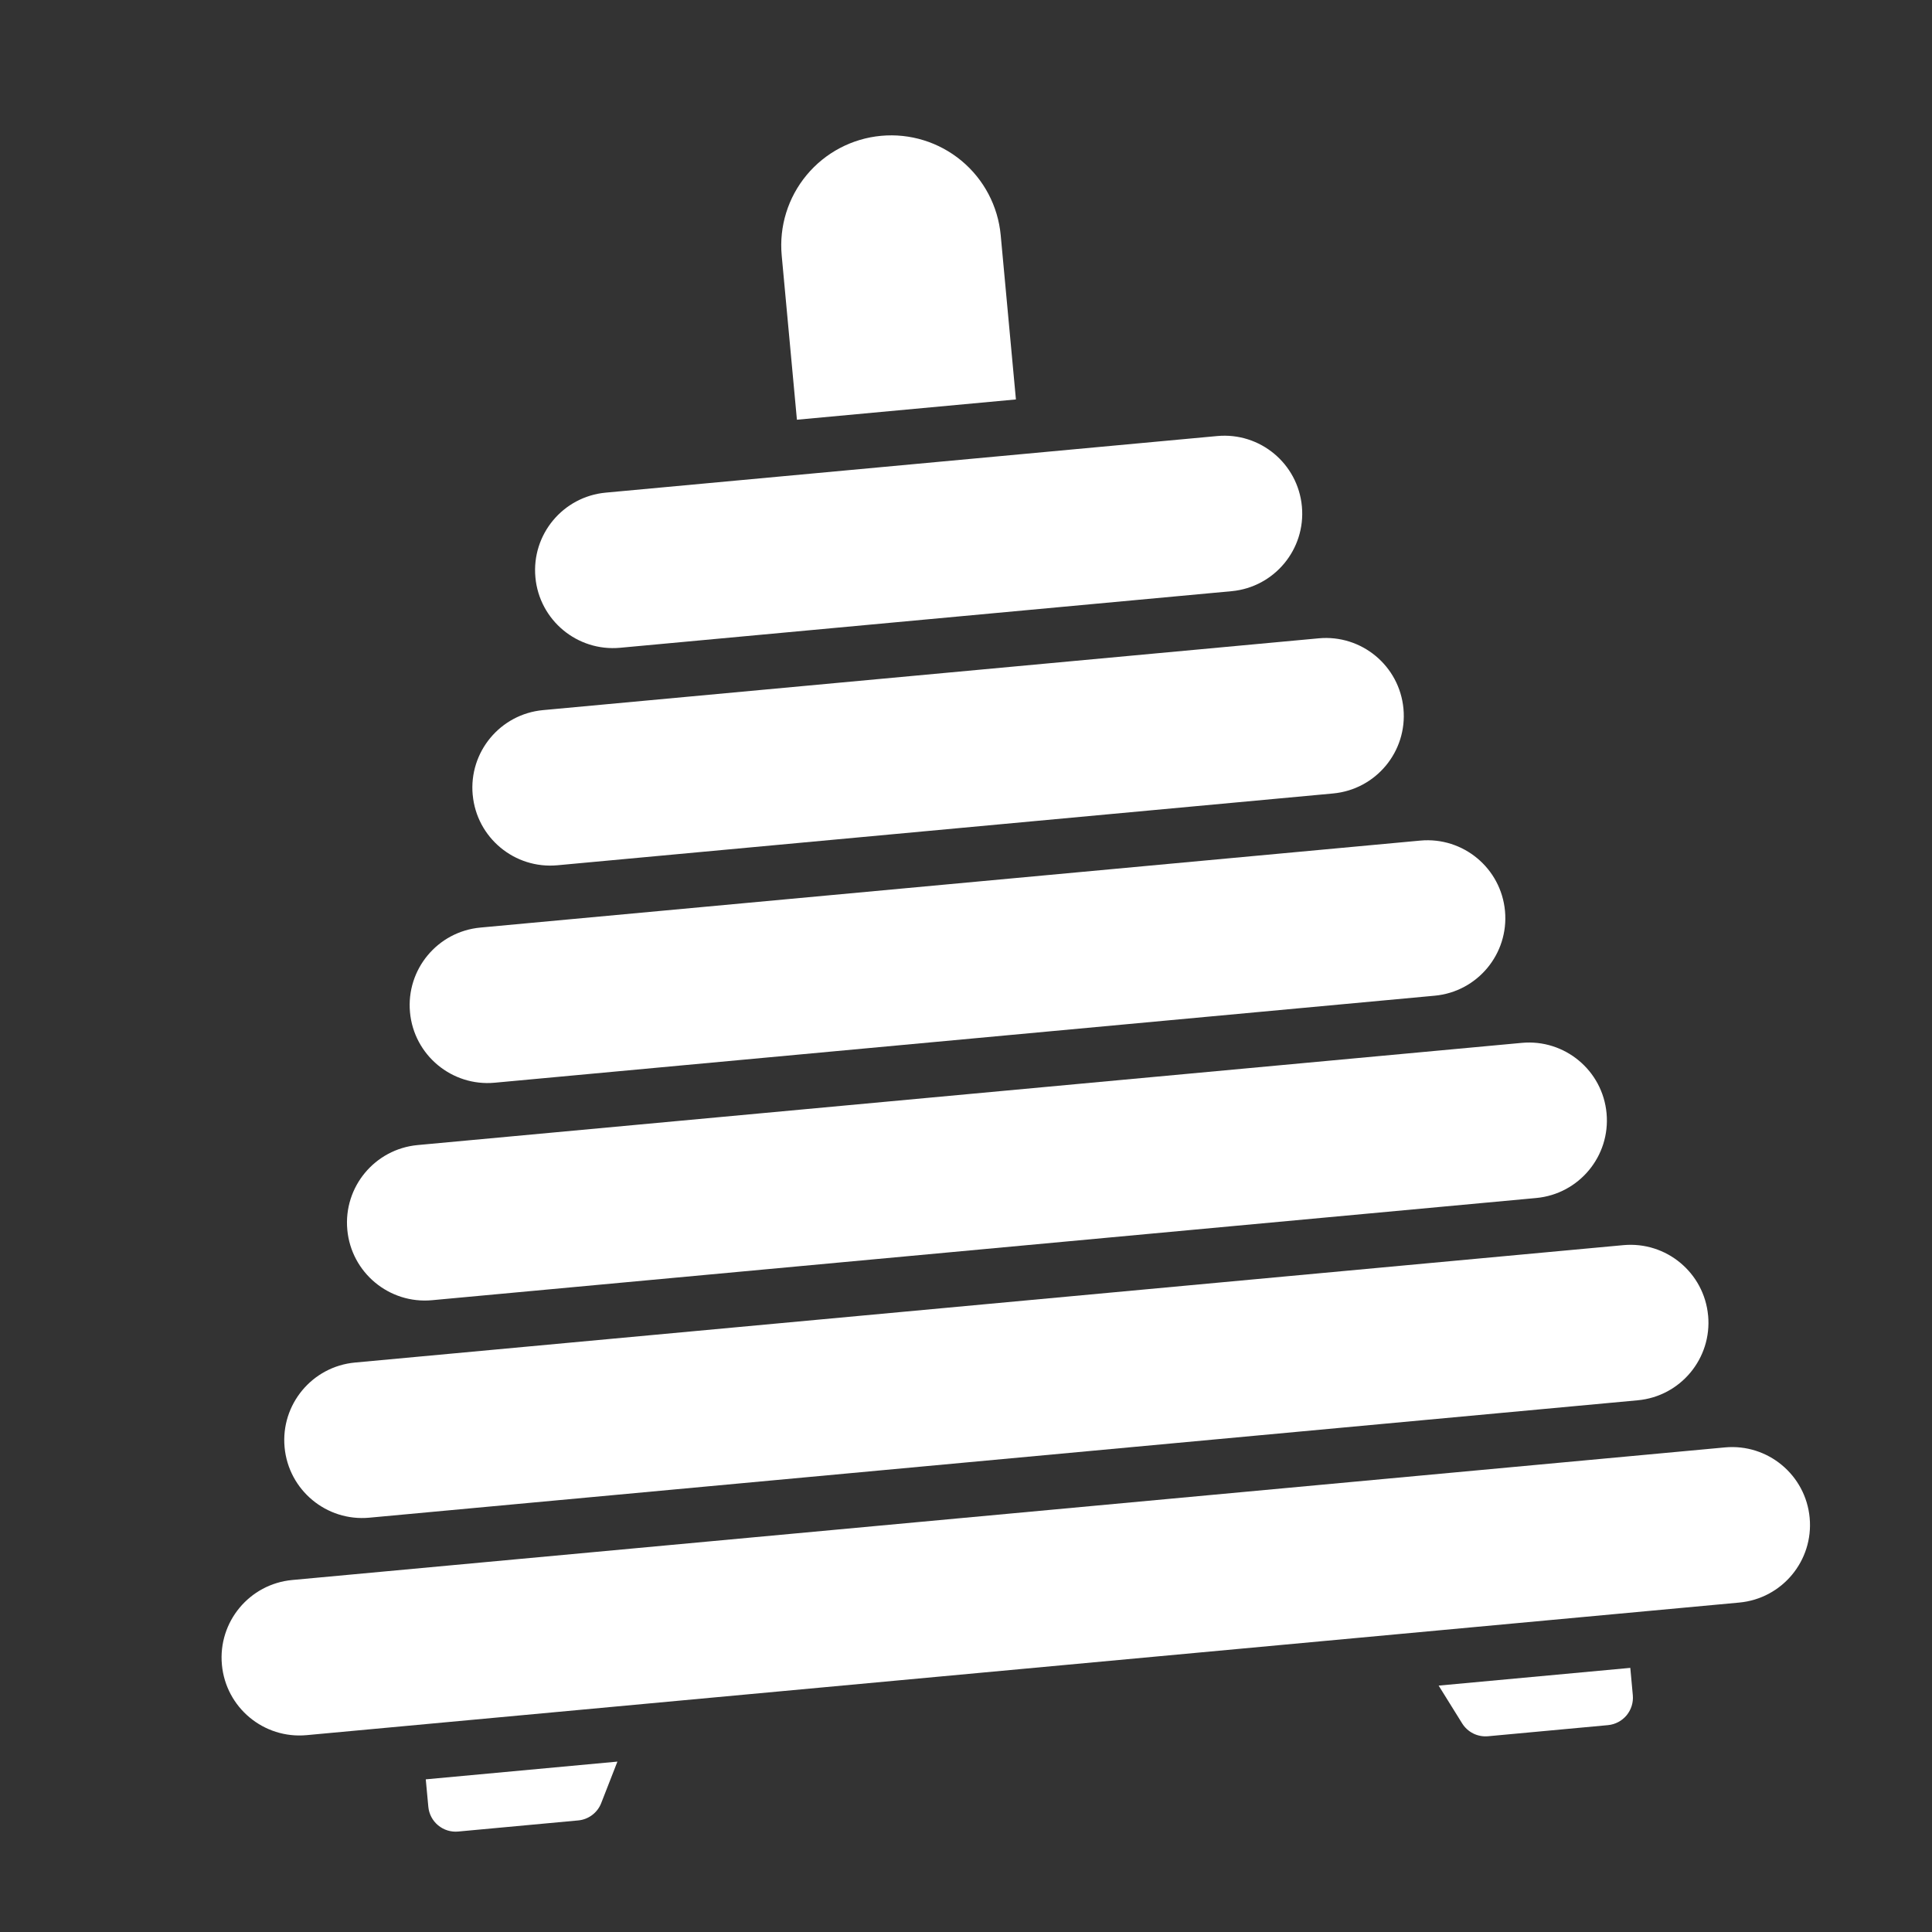
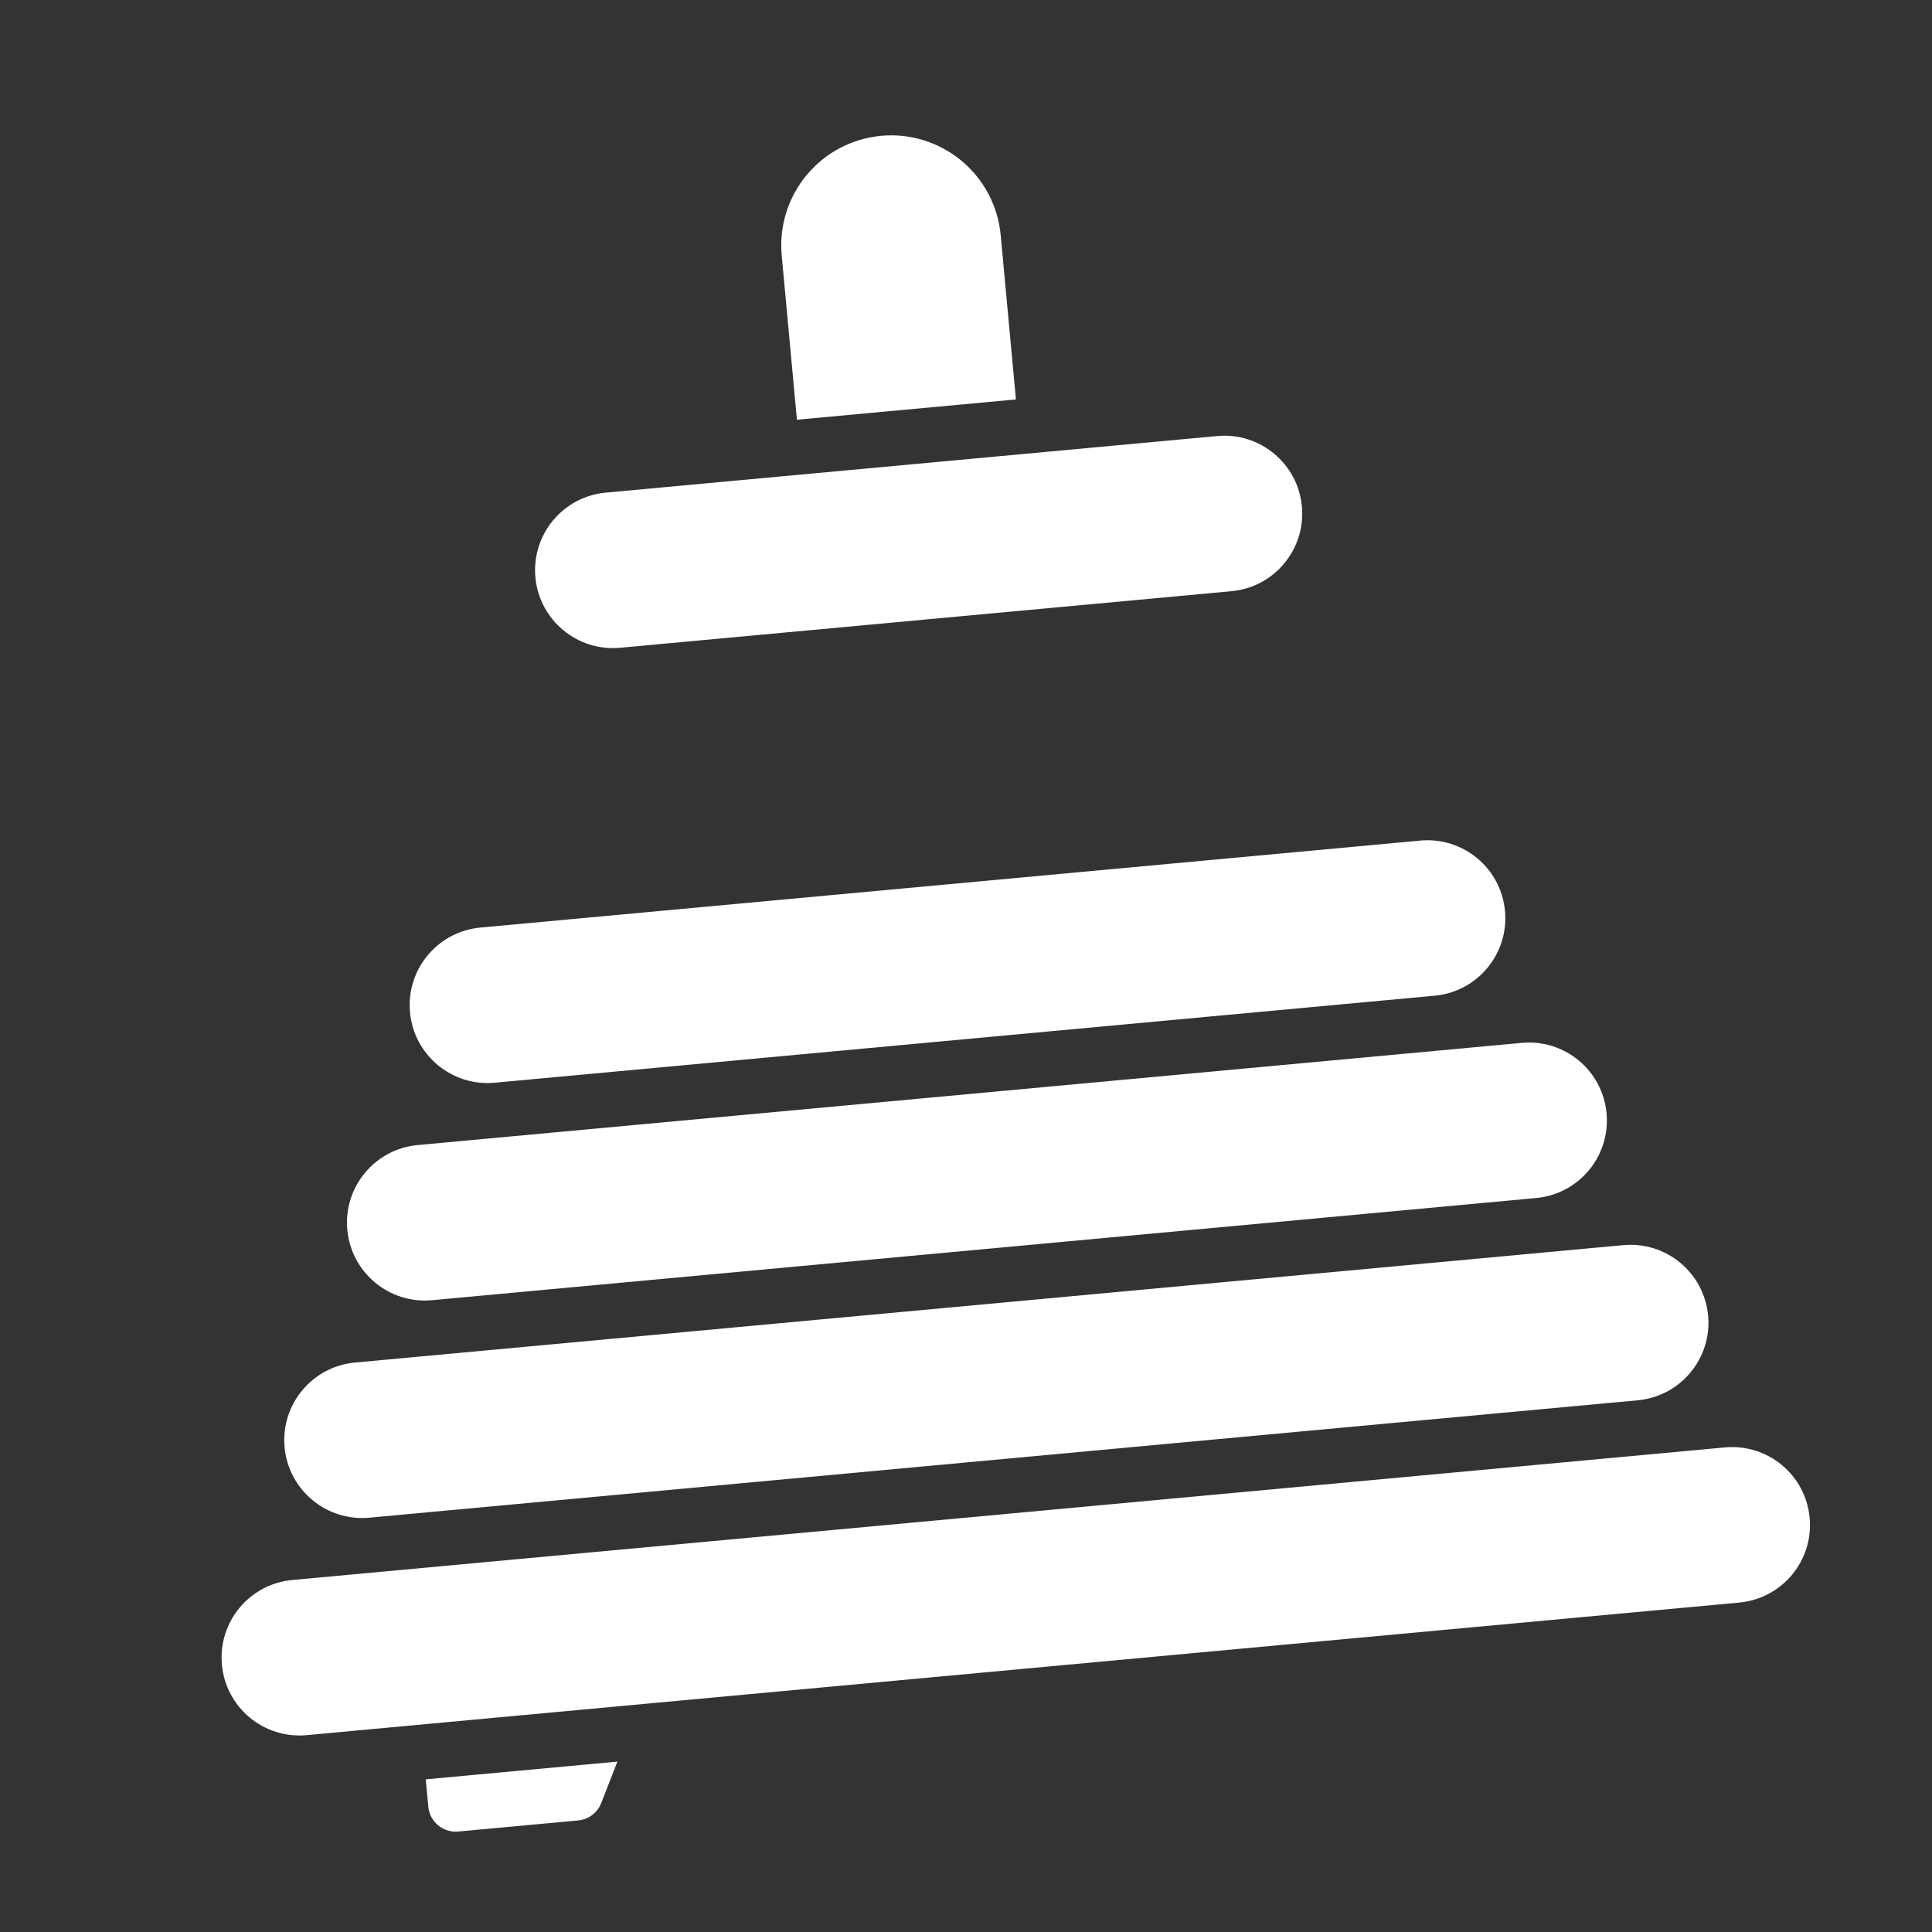
<svg xmlns="http://www.w3.org/2000/svg" width="56" height="56" viewBox="0 0 56 56" fill="none">
  <rect x="0" y="0" width="56" height="56" fill="#333333" stroke="none" />
  <g clip-path="url(#clip0_82_151)">
    <path d="M49.998 41.954L8.472 45.797C7.23 45.912 6.317 47.012 6.432 48.253L6.432 48.254C6.547 49.496 7.646 50.409 8.888 50.294L50.414 46.451C51.656 46.336 52.569 45.236 52.454 43.995L52.454 43.994C52.339 42.752 51.239 41.839 49.998 41.954Z" fill="white" />
    <path d="M47.054 36.091L10.289 39.494C9.048 39.609 8.134 40.709 8.249 41.95L8.249 41.951C8.364 43.192 9.464 44.106 10.705 43.991L47.471 40.588C48.712 40.473 49.625 39.374 49.511 38.132L49.51 38.131C49.395 36.89 48.296 35.977 47.054 36.091Z" fill="white" />
    <path d="M44.111 30.228L12.107 33.19C10.865 33.305 9.952 34.405 10.067 35.646L10.067 35.647C10.182 36.888 11.281 37.802 12.523 37.687L44.527 34.725C45.769 34.61 46.682 33.51 46.567 32.269L46.567 32.268C46.452 31.026 45.352 30.113 44.111 30.228Z" fill="white" />
    <path d="M41.167 24.365L13.924 26.886C12.682 27.001 11.769 28.101 11.884 29.342L11.884 29.343C11.999 30.584 13.099 31.498 14.34 31.383L41.584 28.861C42.825 28.747 43.738 27.647 43.623 26.405L43.623 26.405C43.508 25.163 42.409 24.25 41.167 24.365Z" fill="white" />
-     <path d="M38.224 18.502L15.741 20.583C14.5 20.698 13.587 21.797 13.701 23.039L13.702 23.04C13.816 24.281 14.916 25.195 16.158 25.08L38.64 22.999C39.882 22.884 40.795 21.784 40.68 20.543L40.68 20.542C40.565 19.3 39.465 18.387 38.224 18.502Z" fill="white" />
    <path d="M35.281 12.639L17.559 14.279C16.317 14.394 15.404 15.493 15.519 16.735L15.519 16.736C15.634 17.977 16.733 18.891 17.975 18.776L35.697 17.136C36.938 17.021 37.851 15.921 37.736 14.68L37.736 14.679C37.621 13.437 36.522 12.524 35.281 12.639Z" fill="white" />
-     <path d="M42.381 49.953C42.459 50.078 42.57 50.18 42.703 50.246C42.835 50.312 42.983 50.339 43.131 50.326L46.608 50.004C46.818 49.984 47.012 49.882 47.147 49.72C47.282 49.557 47.347 49.347 47.328 49.137L47.255 48.344L41.7 48.858L42.381 49.953Z" fill="white" />
    <path d="M12.415 52.368C12.434 52.579 12.536 52.773 12.699 52.908C12.861 53.043 13.071 53.108 13.281 53.088L16.759 52.766C16.906 52.753 17.047 52.698 17.165 52.609C17.283 52.52 17.374 52.4 17.427 52.262L17.896 51.061L12.341 51.575L12.415 52.368Z" fill="white" />
    <path d="M29.447 11.578L29.006 6.817C28.928 5.976 28.519 5.199 27.869 4.659C27.218 4.119 26.38 3.859 25.538 3.937C24.697 4.015 23.92 4.424 23.38 5.075C22.84 5.725 22.58 6.563 22.658 7.405L23.099 12.166L29.447 11.578Z" fill="white" />
  </g>
  <defs>
    <clipPath id="clip0_82_151">
      <rect width="51" height="51" fill="white" transform="translate(0 4.7) rotate(-5.288)" />
    </clipPath>
  </defs>
</svg>